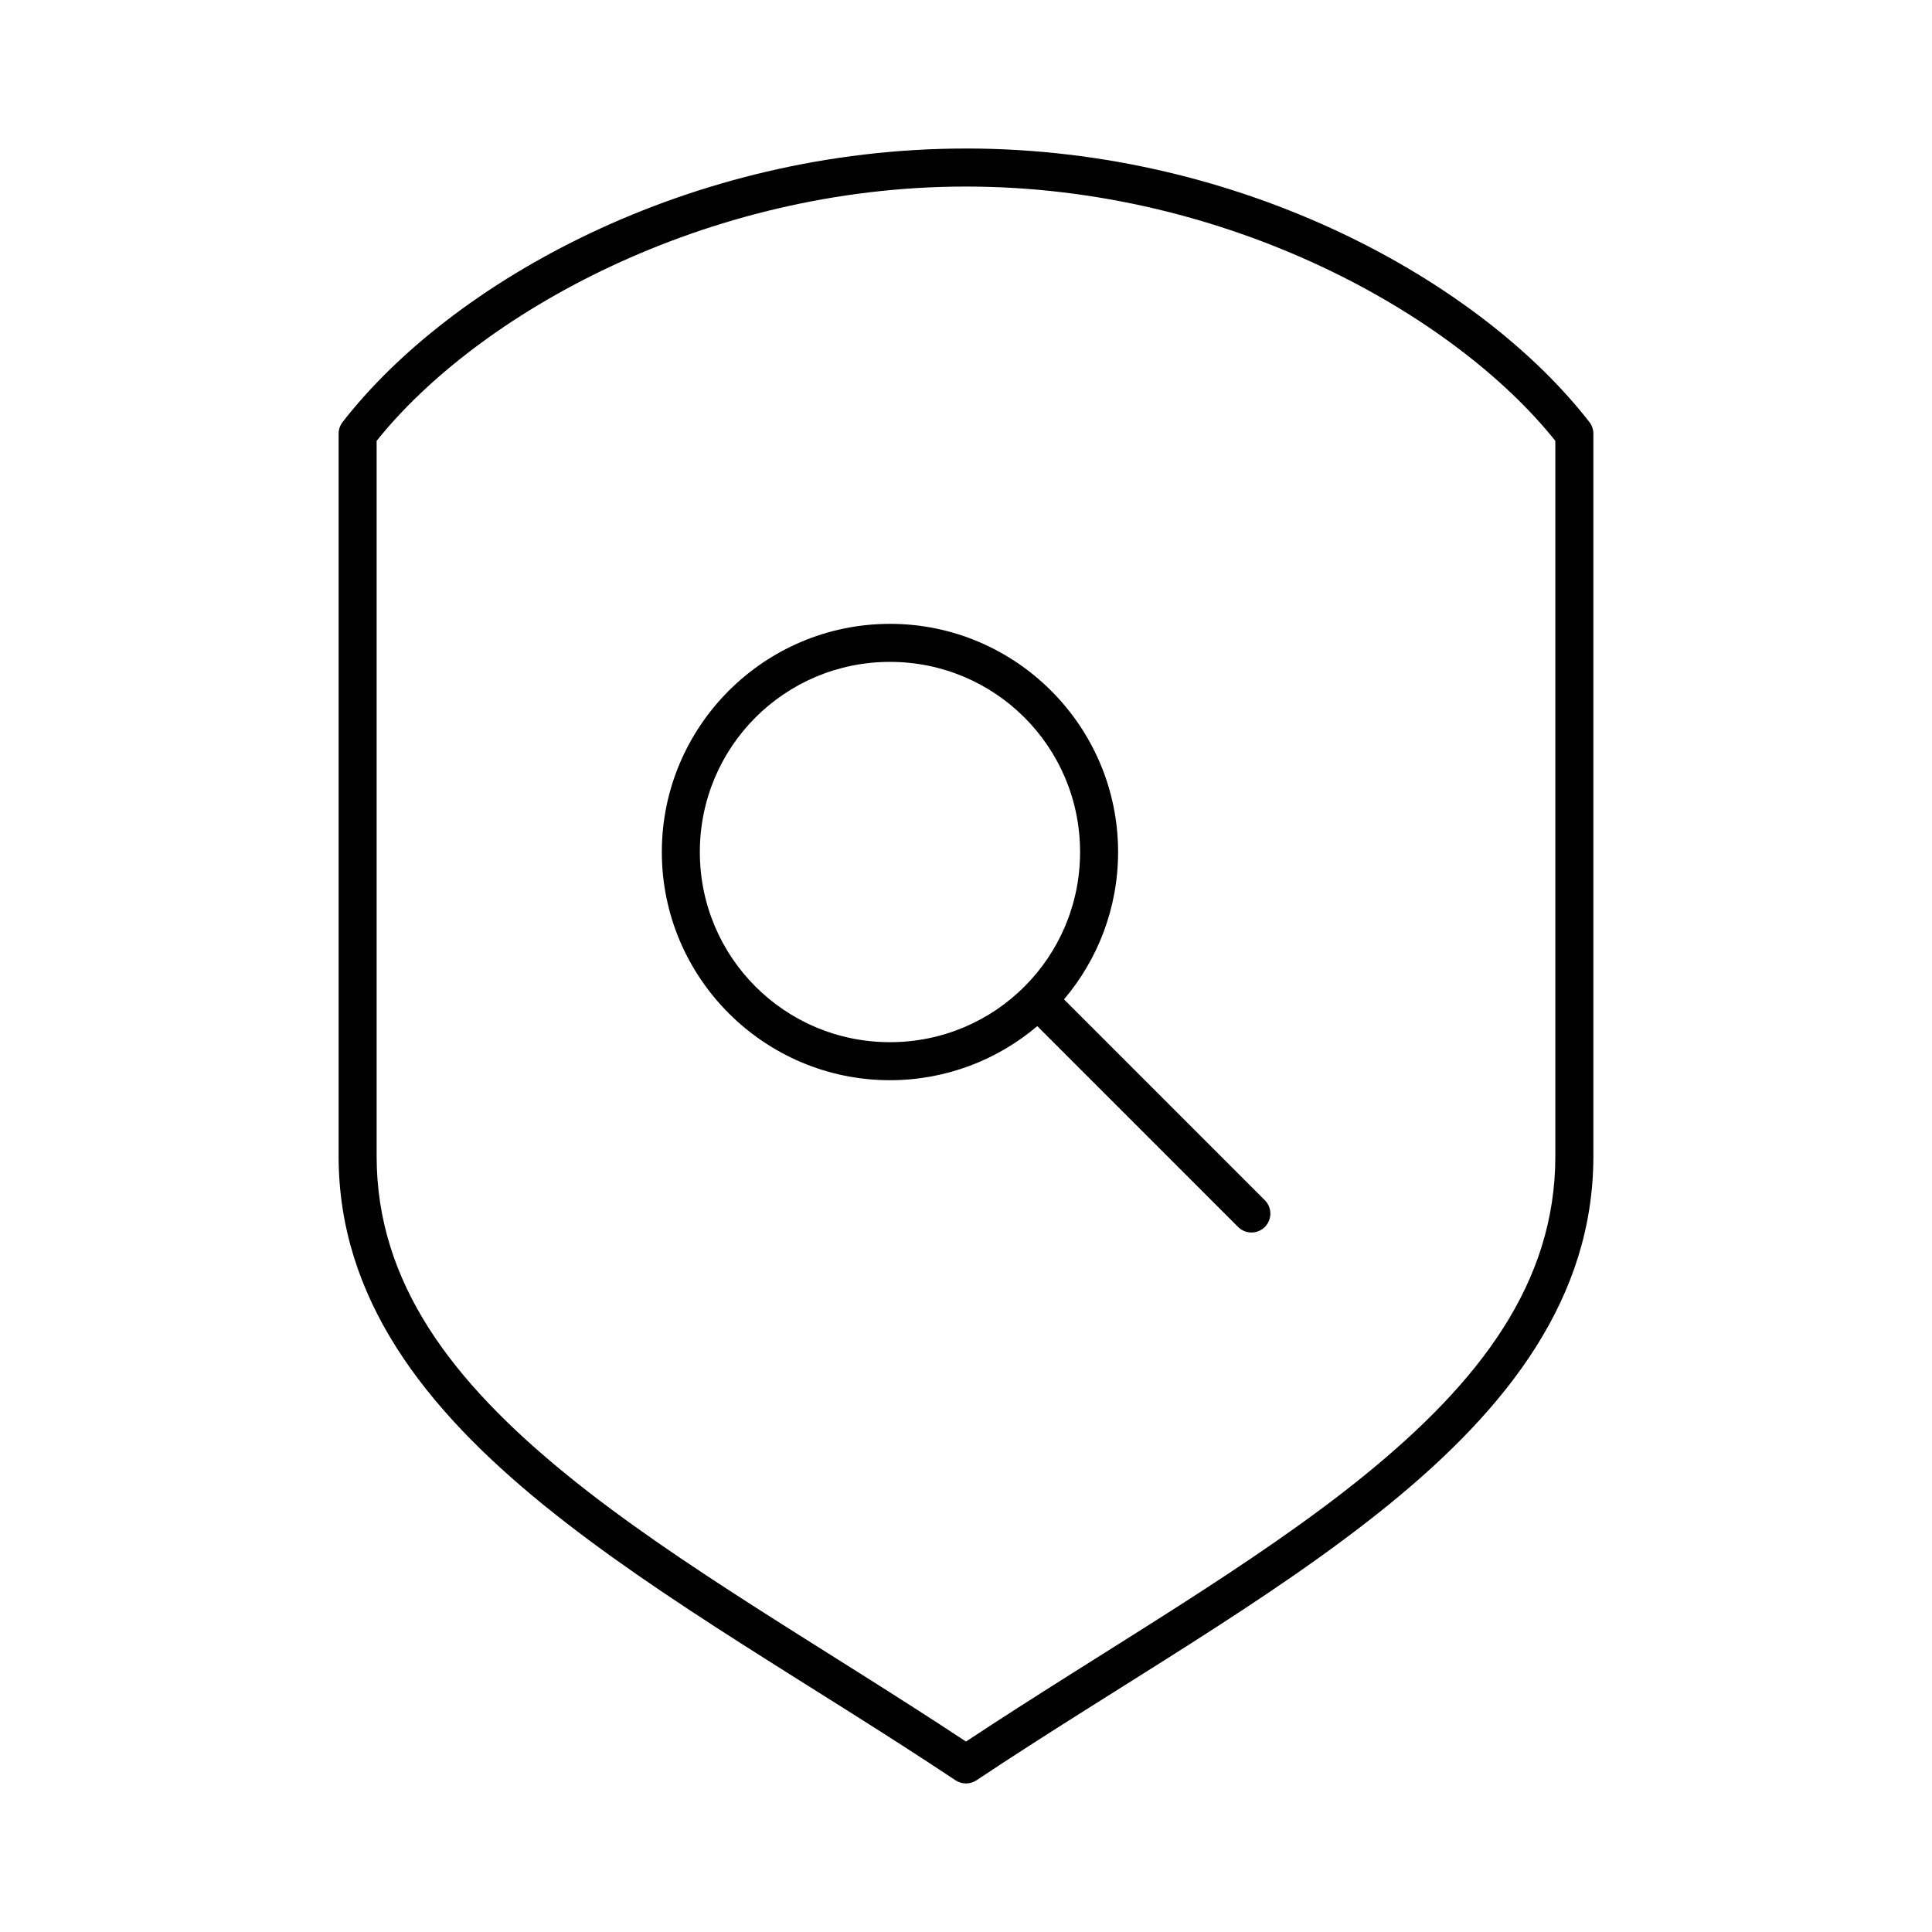
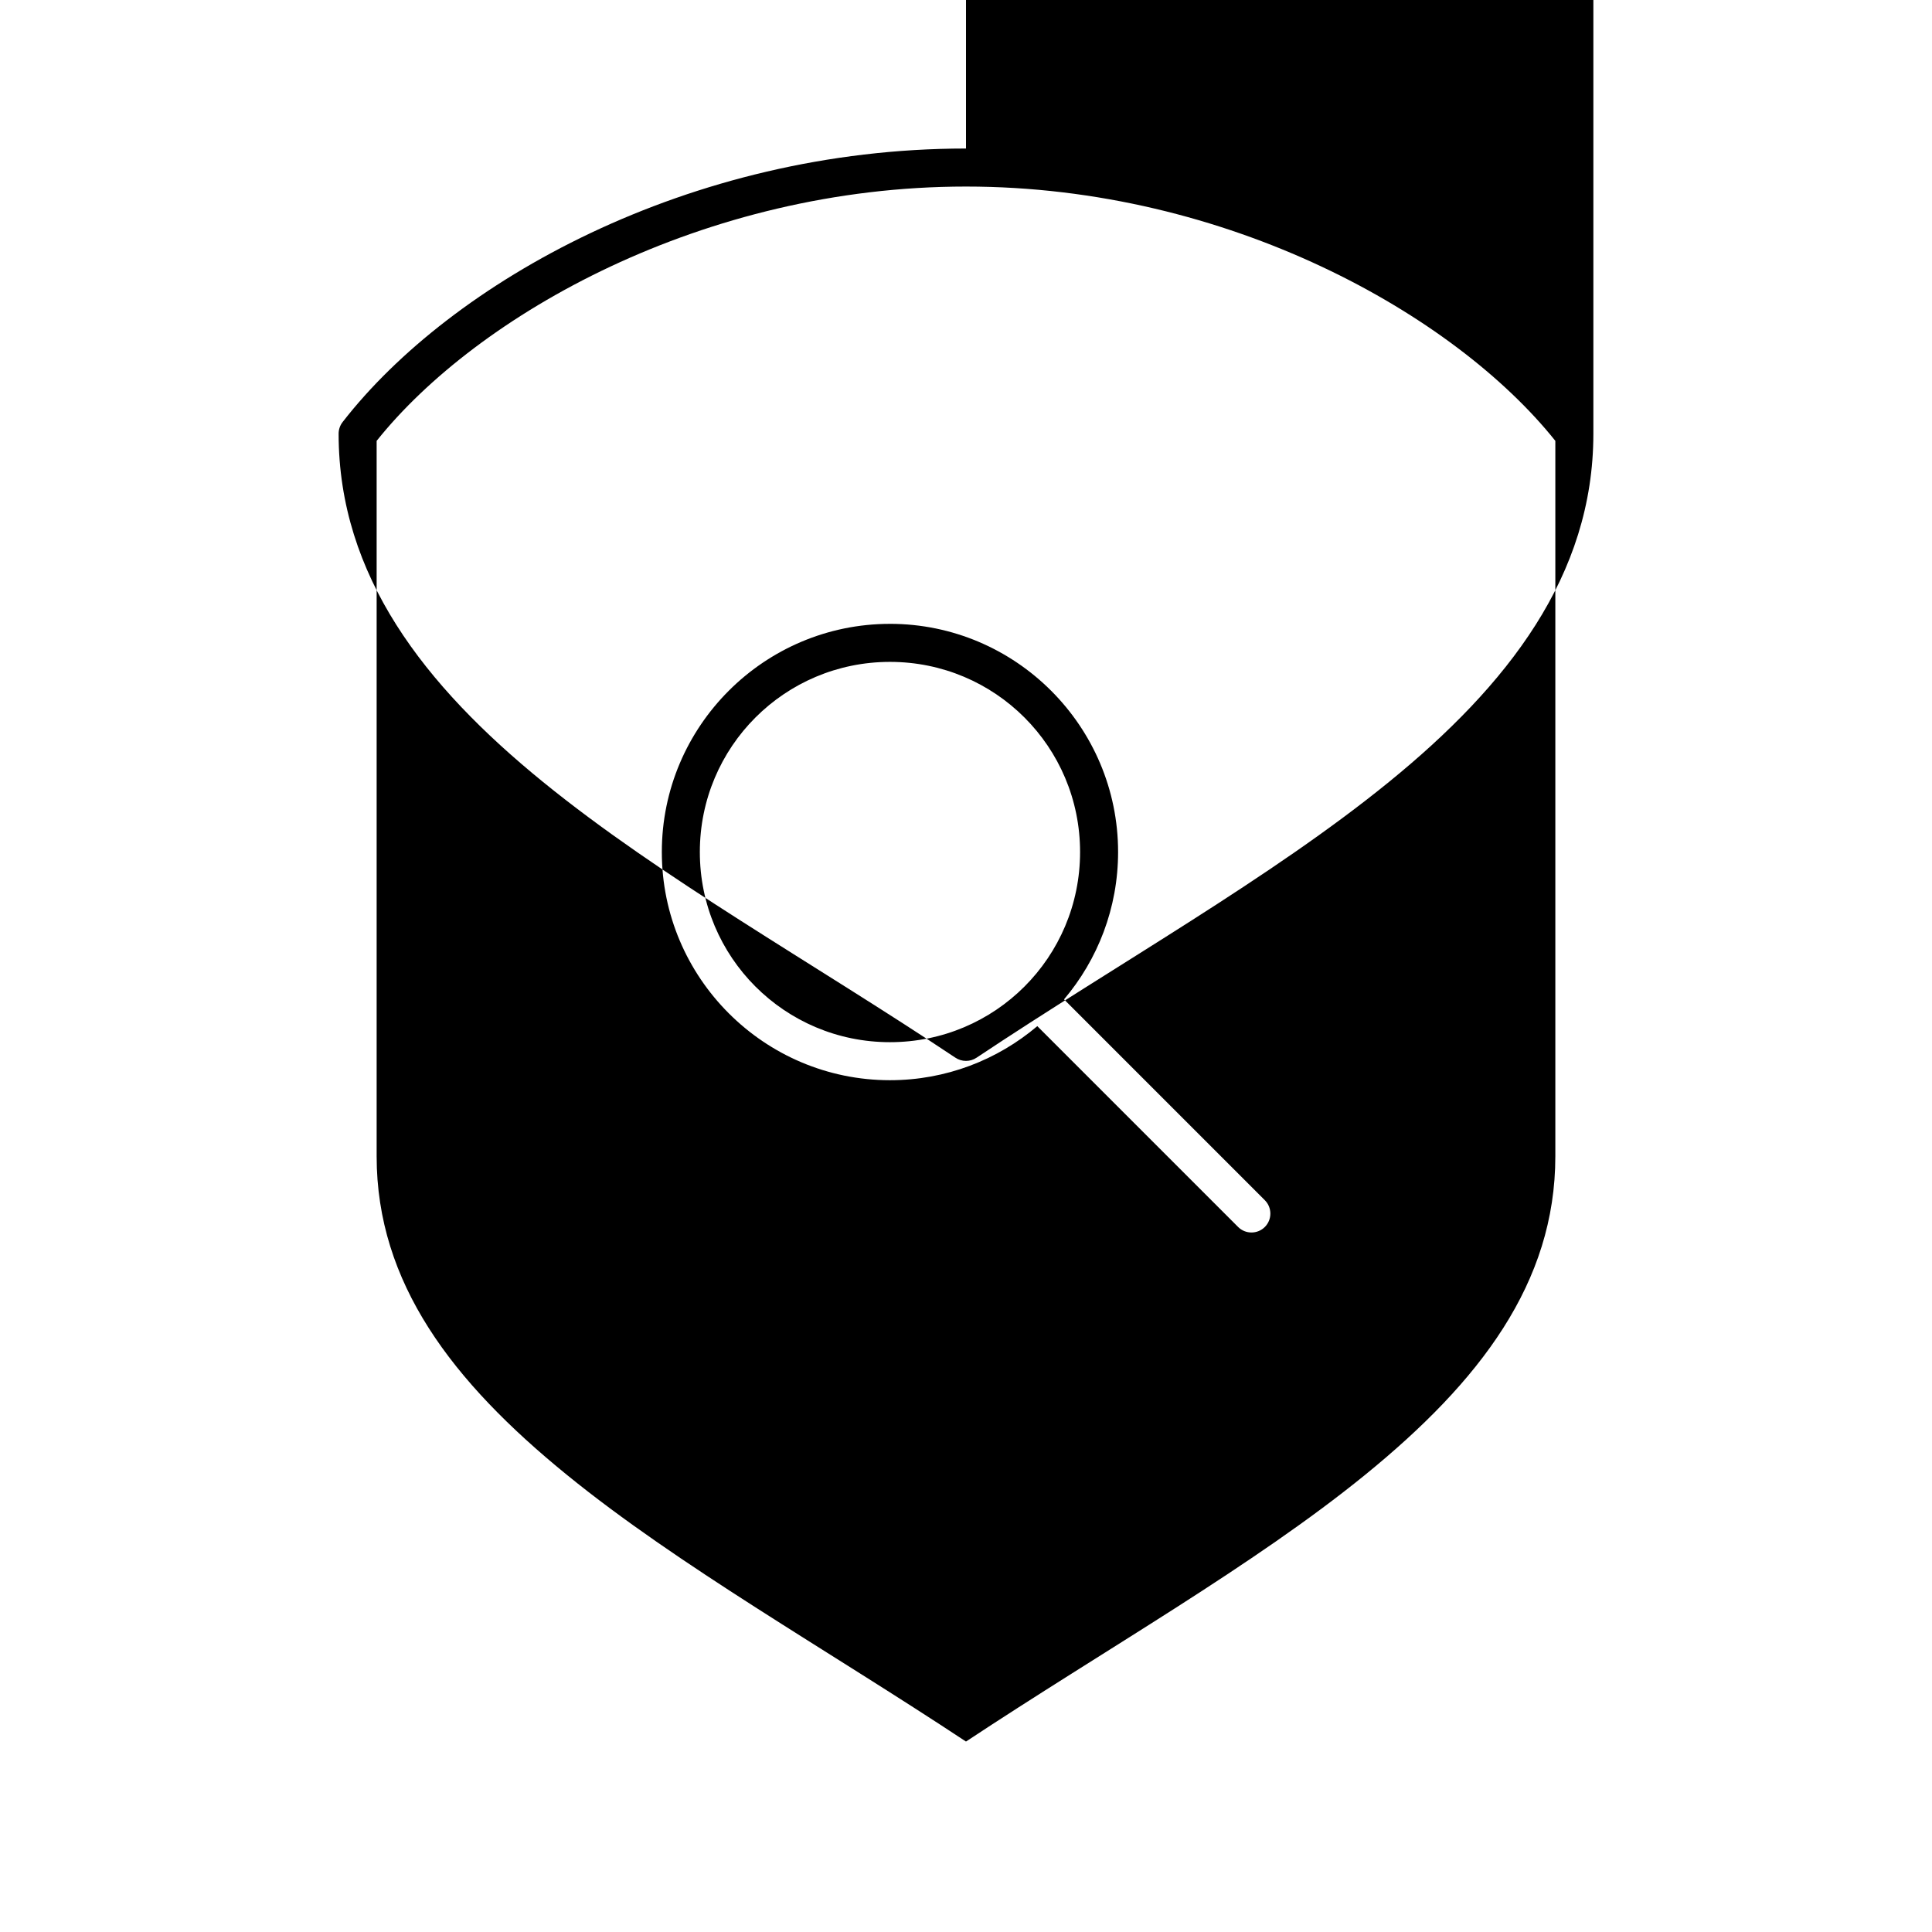
<svg xmlns="http://www.w3.org/2000/svg" fill="#000000" width="800px" height="800px" version="1.1" viewBox="144 144 512 512">
-   <path d="m400 183.36c-73.59 0-136.48 35.508-165.16 72.434-0.715 0.895-1.102 2.004-1.102 3.148v191.48c0 37.637 22.777 66.734 54.16 92.277 31.379 25.539 71.703 48.016 109.27 73.066l-0.004-0.004c1.711 1.164 3.957 1.164 5.668 0 37.562-25.051 77.883-47.523 109.27-73.066 31.379-25.539 54.156-54.641 54.156-92.273v-191.48c0.004-1.145-0.387-2.258-1.102-3.148-28.676-36.93-91.562-72.438-165.15-72.438zm0 10.078c69.535 0 129.56 34.043 156.18 67.395v189.59c0 33.594-20.047 59.711-50.383 84.402-29.574 24.07-68.645 46.125-105.8 70.703-37.156-24.574-76.227-46.633-105.8-70.703-30.336-24.691-50.383-50.809-50.383-84.402v-189.59c26.625-33.352 86.645-67.395 156.18-67.395zm-20.152 115.89c-33.32 0-60.457 27.141-60.457 60.469 0 33.324 27.137 60.469 60.457 60.469 14.859 0 28.508-5.398 39.047-14.328l53.215 53.223c1.949 1.949 5.133 1.953 7.086 0 1.949-1.953 1.949-5.137 0-7.086l-53.219-53.23c8.93-10.539 14.328-24.188 14.328-39.051 0-33.324-27.137-60.469-60.457-60.469zm0 10.078c27.875 0 50.383 22.508 50.383 50.391 0 27.883-22.504 50.391-50.383 50.391-27.875 0-50.383-22.508-50.383-50.391 0-27.883 22.504-50.391 50.383-50.391z" />
+   <path d="m400 183.36c-73.59 0-136.48 35.508-165.16 72.434-0.715 0.895-1.102 2.004-1.102 3.148c0 37.637 22.777 66.734 54.16 92.277 31.379 25.539 71.703 48.016 109.27 73.066l-0.004-0.004c1.711 1.164 3.957 1.164 5.668 0 37.562-25.051 77.883-47.523 109.27-73.066 31.379-25.539 54.156-54.641 54.156-92.273v-191.48c0.004-1.145-0.387-2.258-1.102-3.148-28.676-36.93-91.562-72.438-165.15-72.438zm0 10.078c69.535 0 129.56 34.043 156.18 67.395v189.59c0 33.594-20.047 59.711-50.383 84.402-29.574 24.07-68.645 46.125-105.8 70.703-37.156-24.574-76.227-46.633-105.8-70.703-30.336-24.691-50.383-50.809-50.383-84.402v-189.59c26.625-33.352 86.645-67.395 156.18-67.395zm-20.152 115.89c-33.32 0-60.457 27.141-60.457 60.469 0 33.324 27.137 60.469 60.457 60.469 14.859 0 28.508-5.398 39.047-14.328l53.215 53.223c1.949 1.949 5.133 1.953 7.086 0 1.949-1.953 1.949-5.137 0-7.086l-53.219-53.23c8.93-10.539 14.328-24.188 14.328-39.051 0-33.324-27.137-60.469-60.457-60.469zm0 10.078c27.875 0 50.383 22.508 50.383 50.391 0 27.883-22.504 50.391-50.383 50.391-27.875 0-50.383-22.508-50.383-50.391 0-27.883 22.504-50.391 50.383-50.391z" />
</svg>